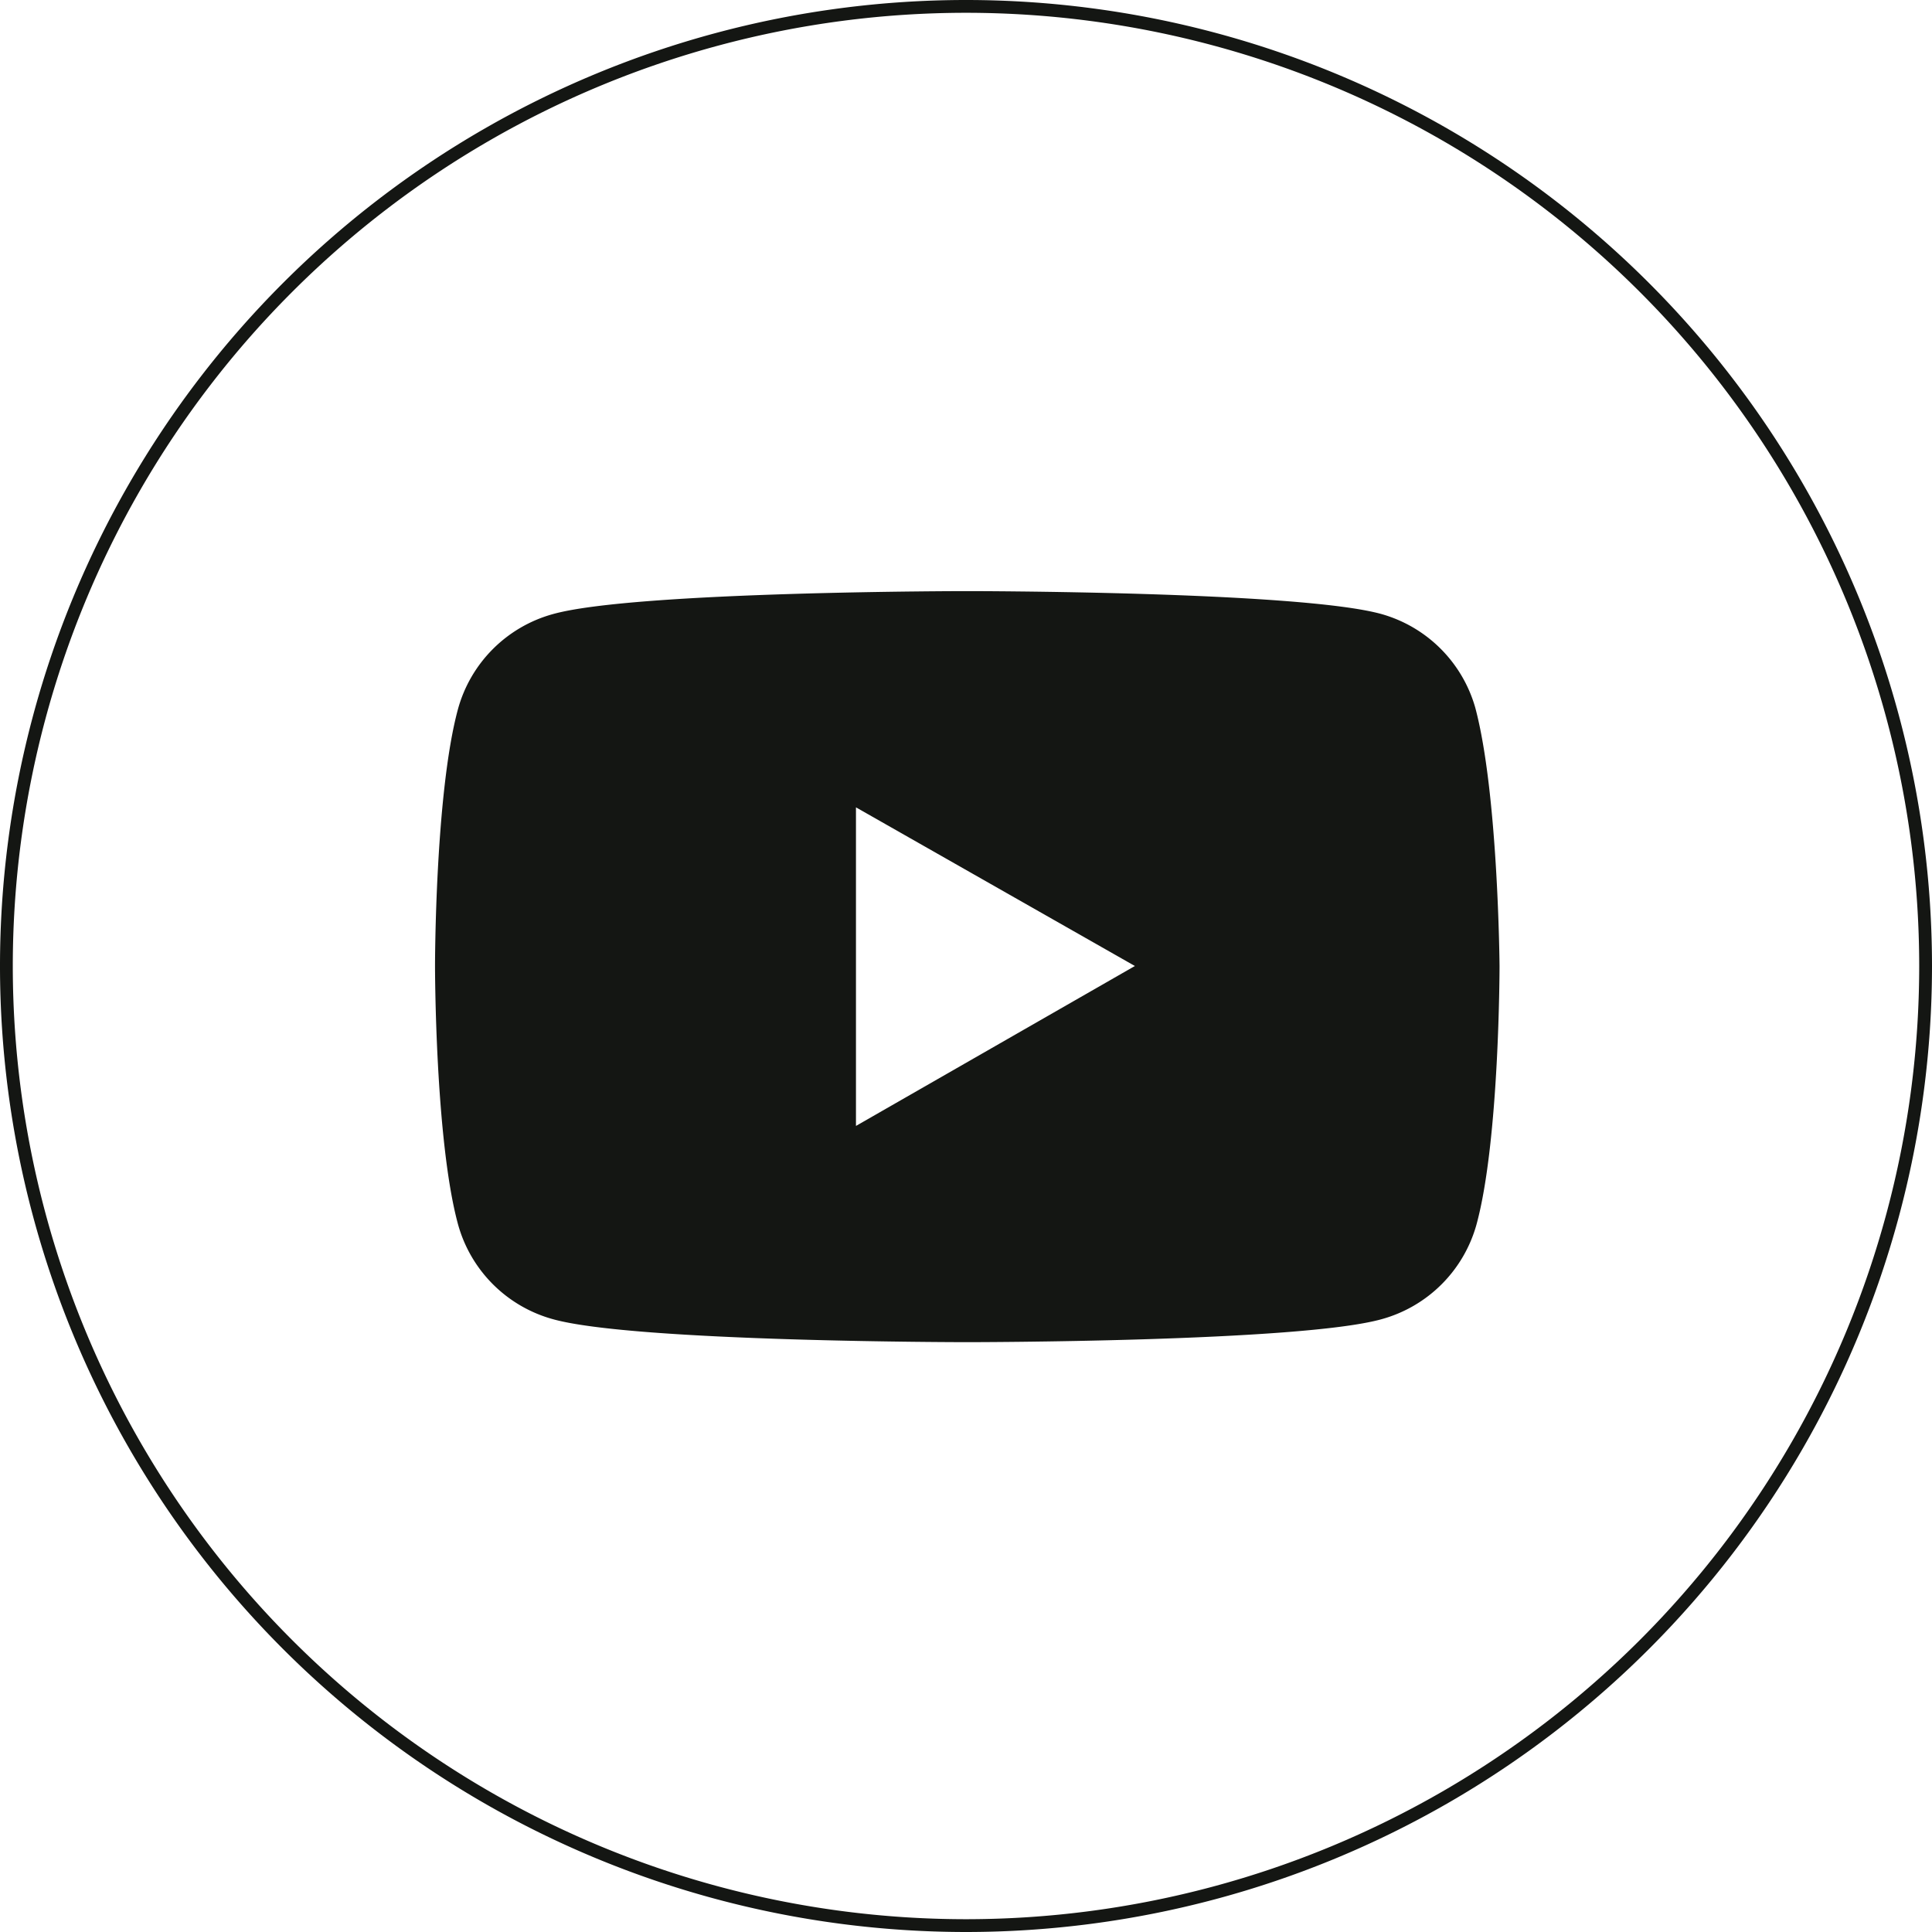
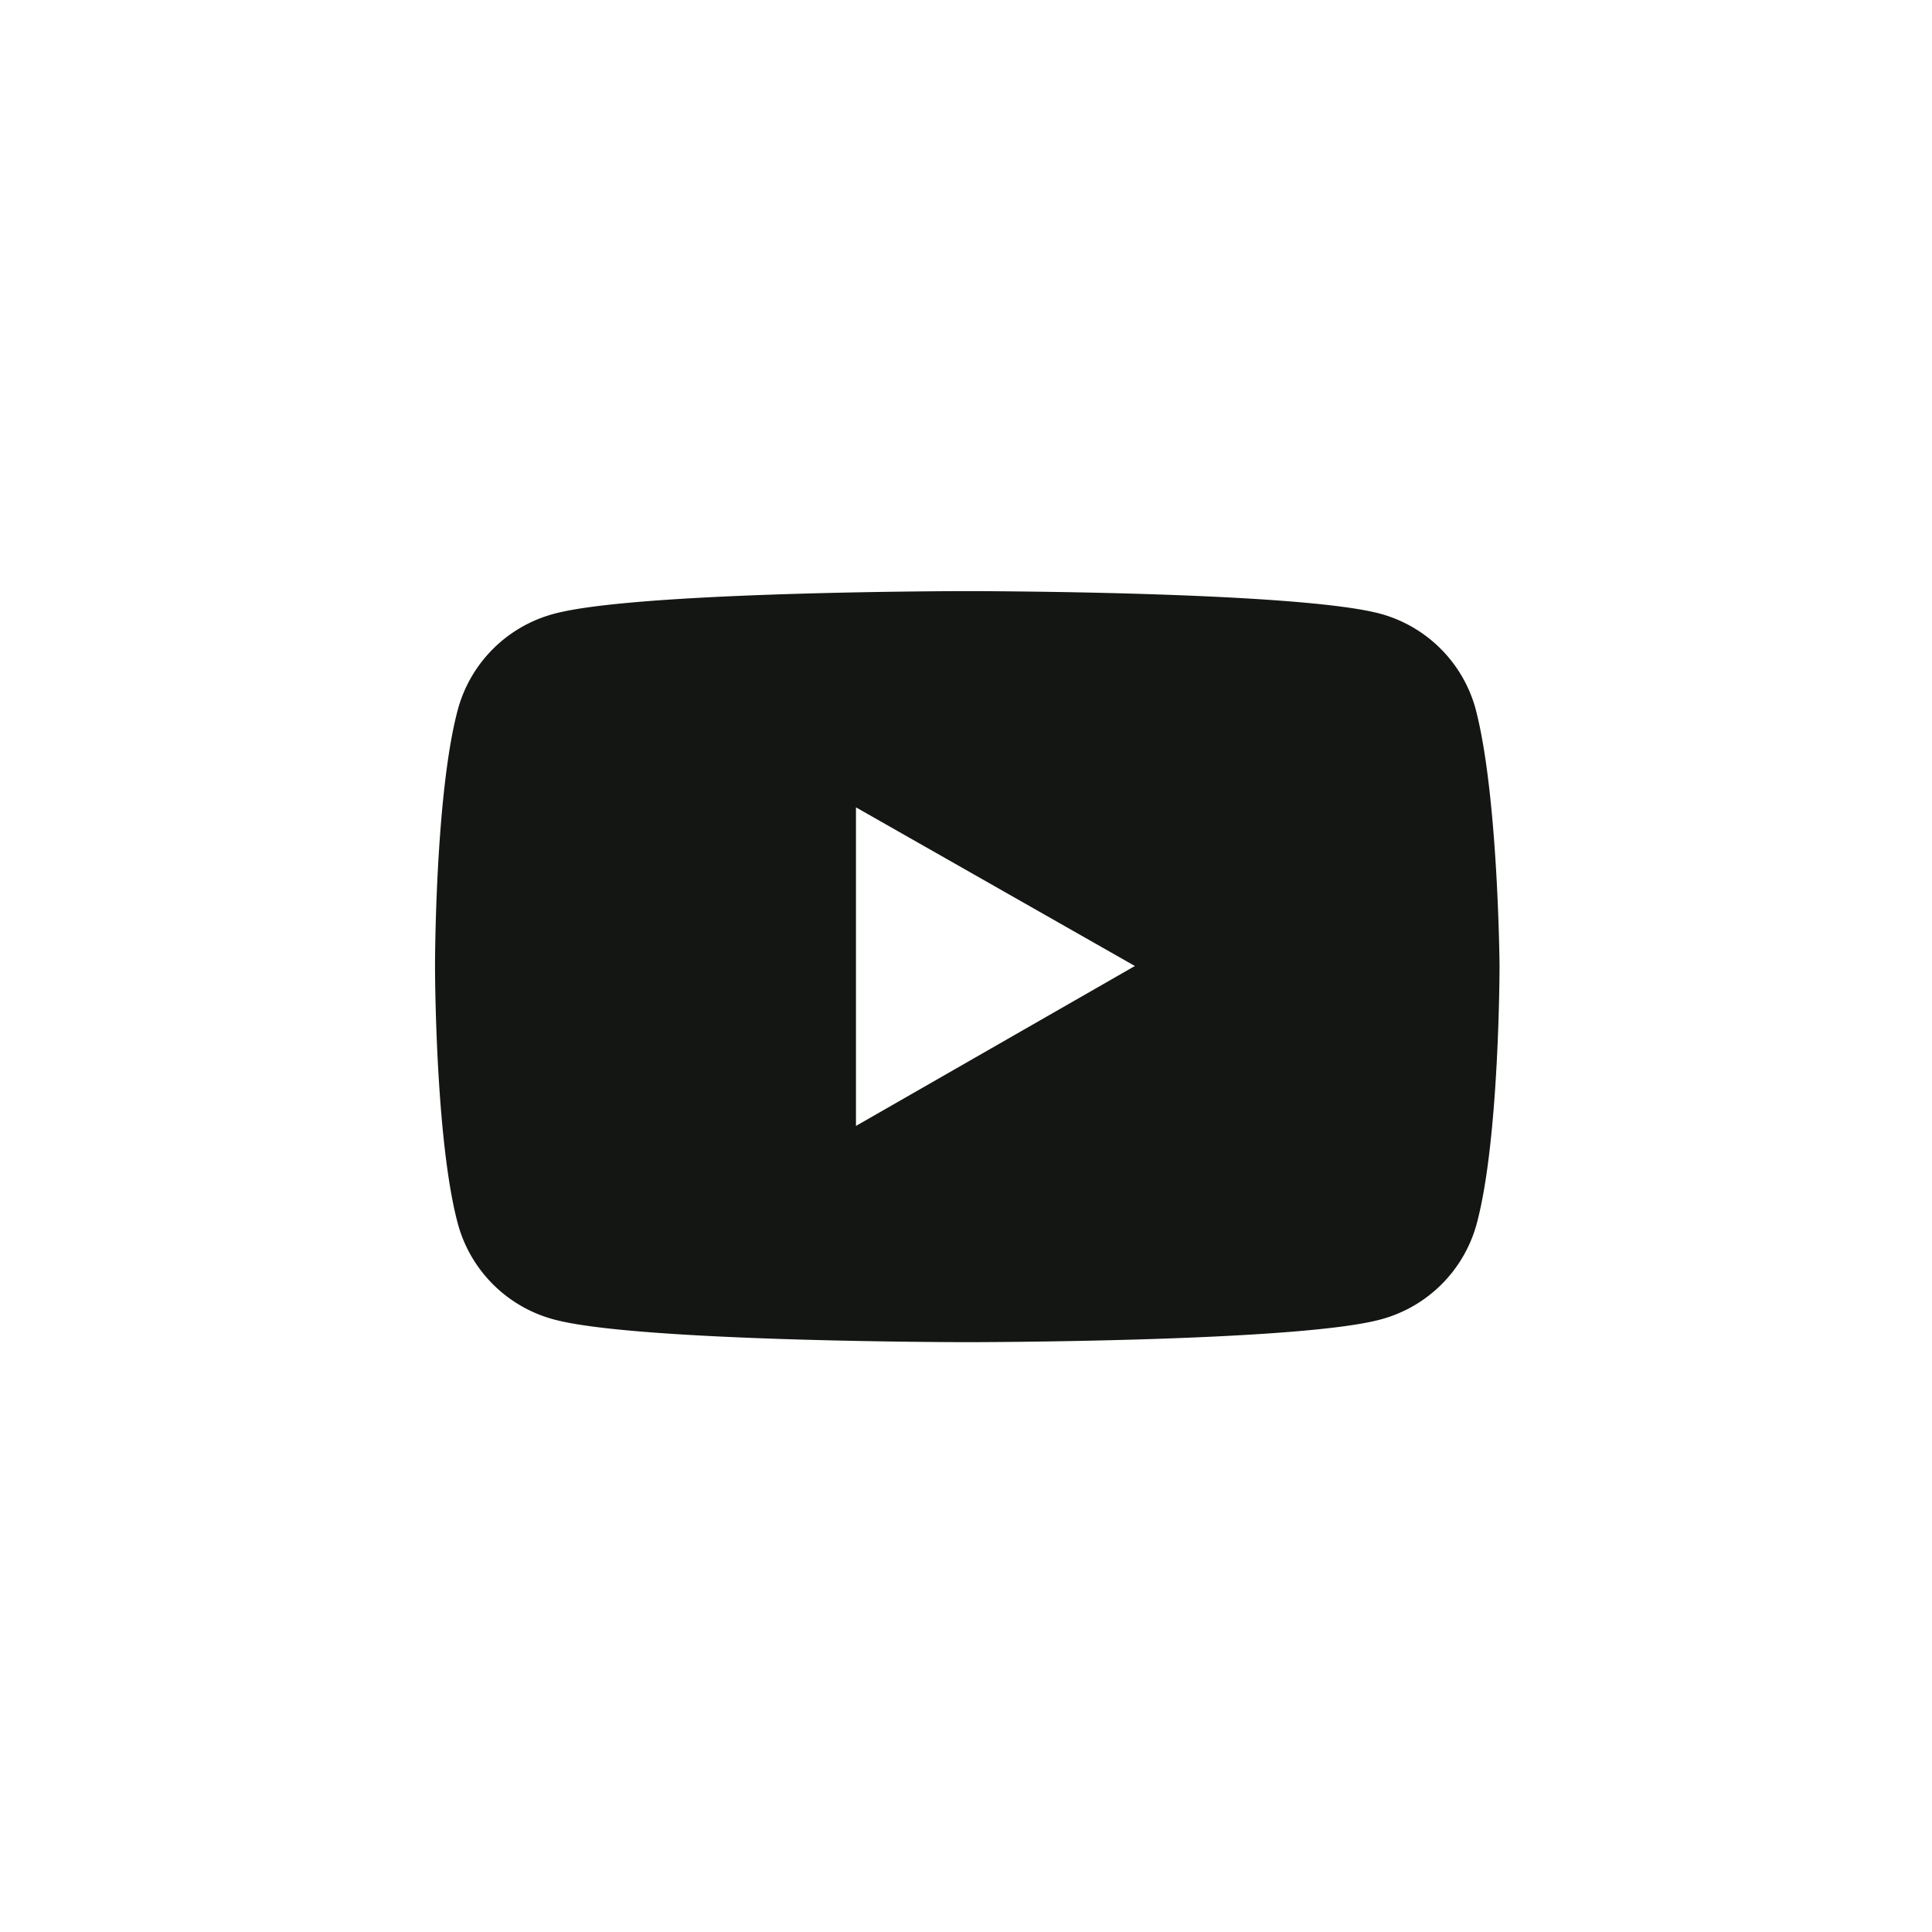
<svg xmlns="http://www.w3.org/2000/svg" viewBox="0 0 75.5 75.5">
-   <path d="m37.75 75.25a37.51 37.51 0 0 1 -37.5-37.5 37.51 37.51 0 0 1 37.5-37.5 37.51 37.51 0 0 1 37.5 37.5 37.51 37.51 0 0 1 -37.5 37.5z" fill="none" stroke="#141613" stroke-miterlimit="10" stroke-width=".5" />
  <path d="m57.65 27.65a5.31 5.31 0 0 0 -3.65-3.65c-3.2-.9-16.2-.9-16.2-.9s-13 0-16.2.9a5.31 5.31 0 0 0 -3.7 3.7c-.9 3.3-.9 10.05-.9 10.05s0 6.8.9 10.1a5.31 5.31 0 0 0 3.7 3.7c3.2.9 16.2.9 16.2.9s13 0 16.2-.9a5.31 5.31 0 0 0 3.7-3.7c.9-3.3.9-10.1.9-10.1s-.05-6.75-.95-10.1zm-24.2 16.35v-12.45l10.9 6.2z" fill="#141613" />
</svg>